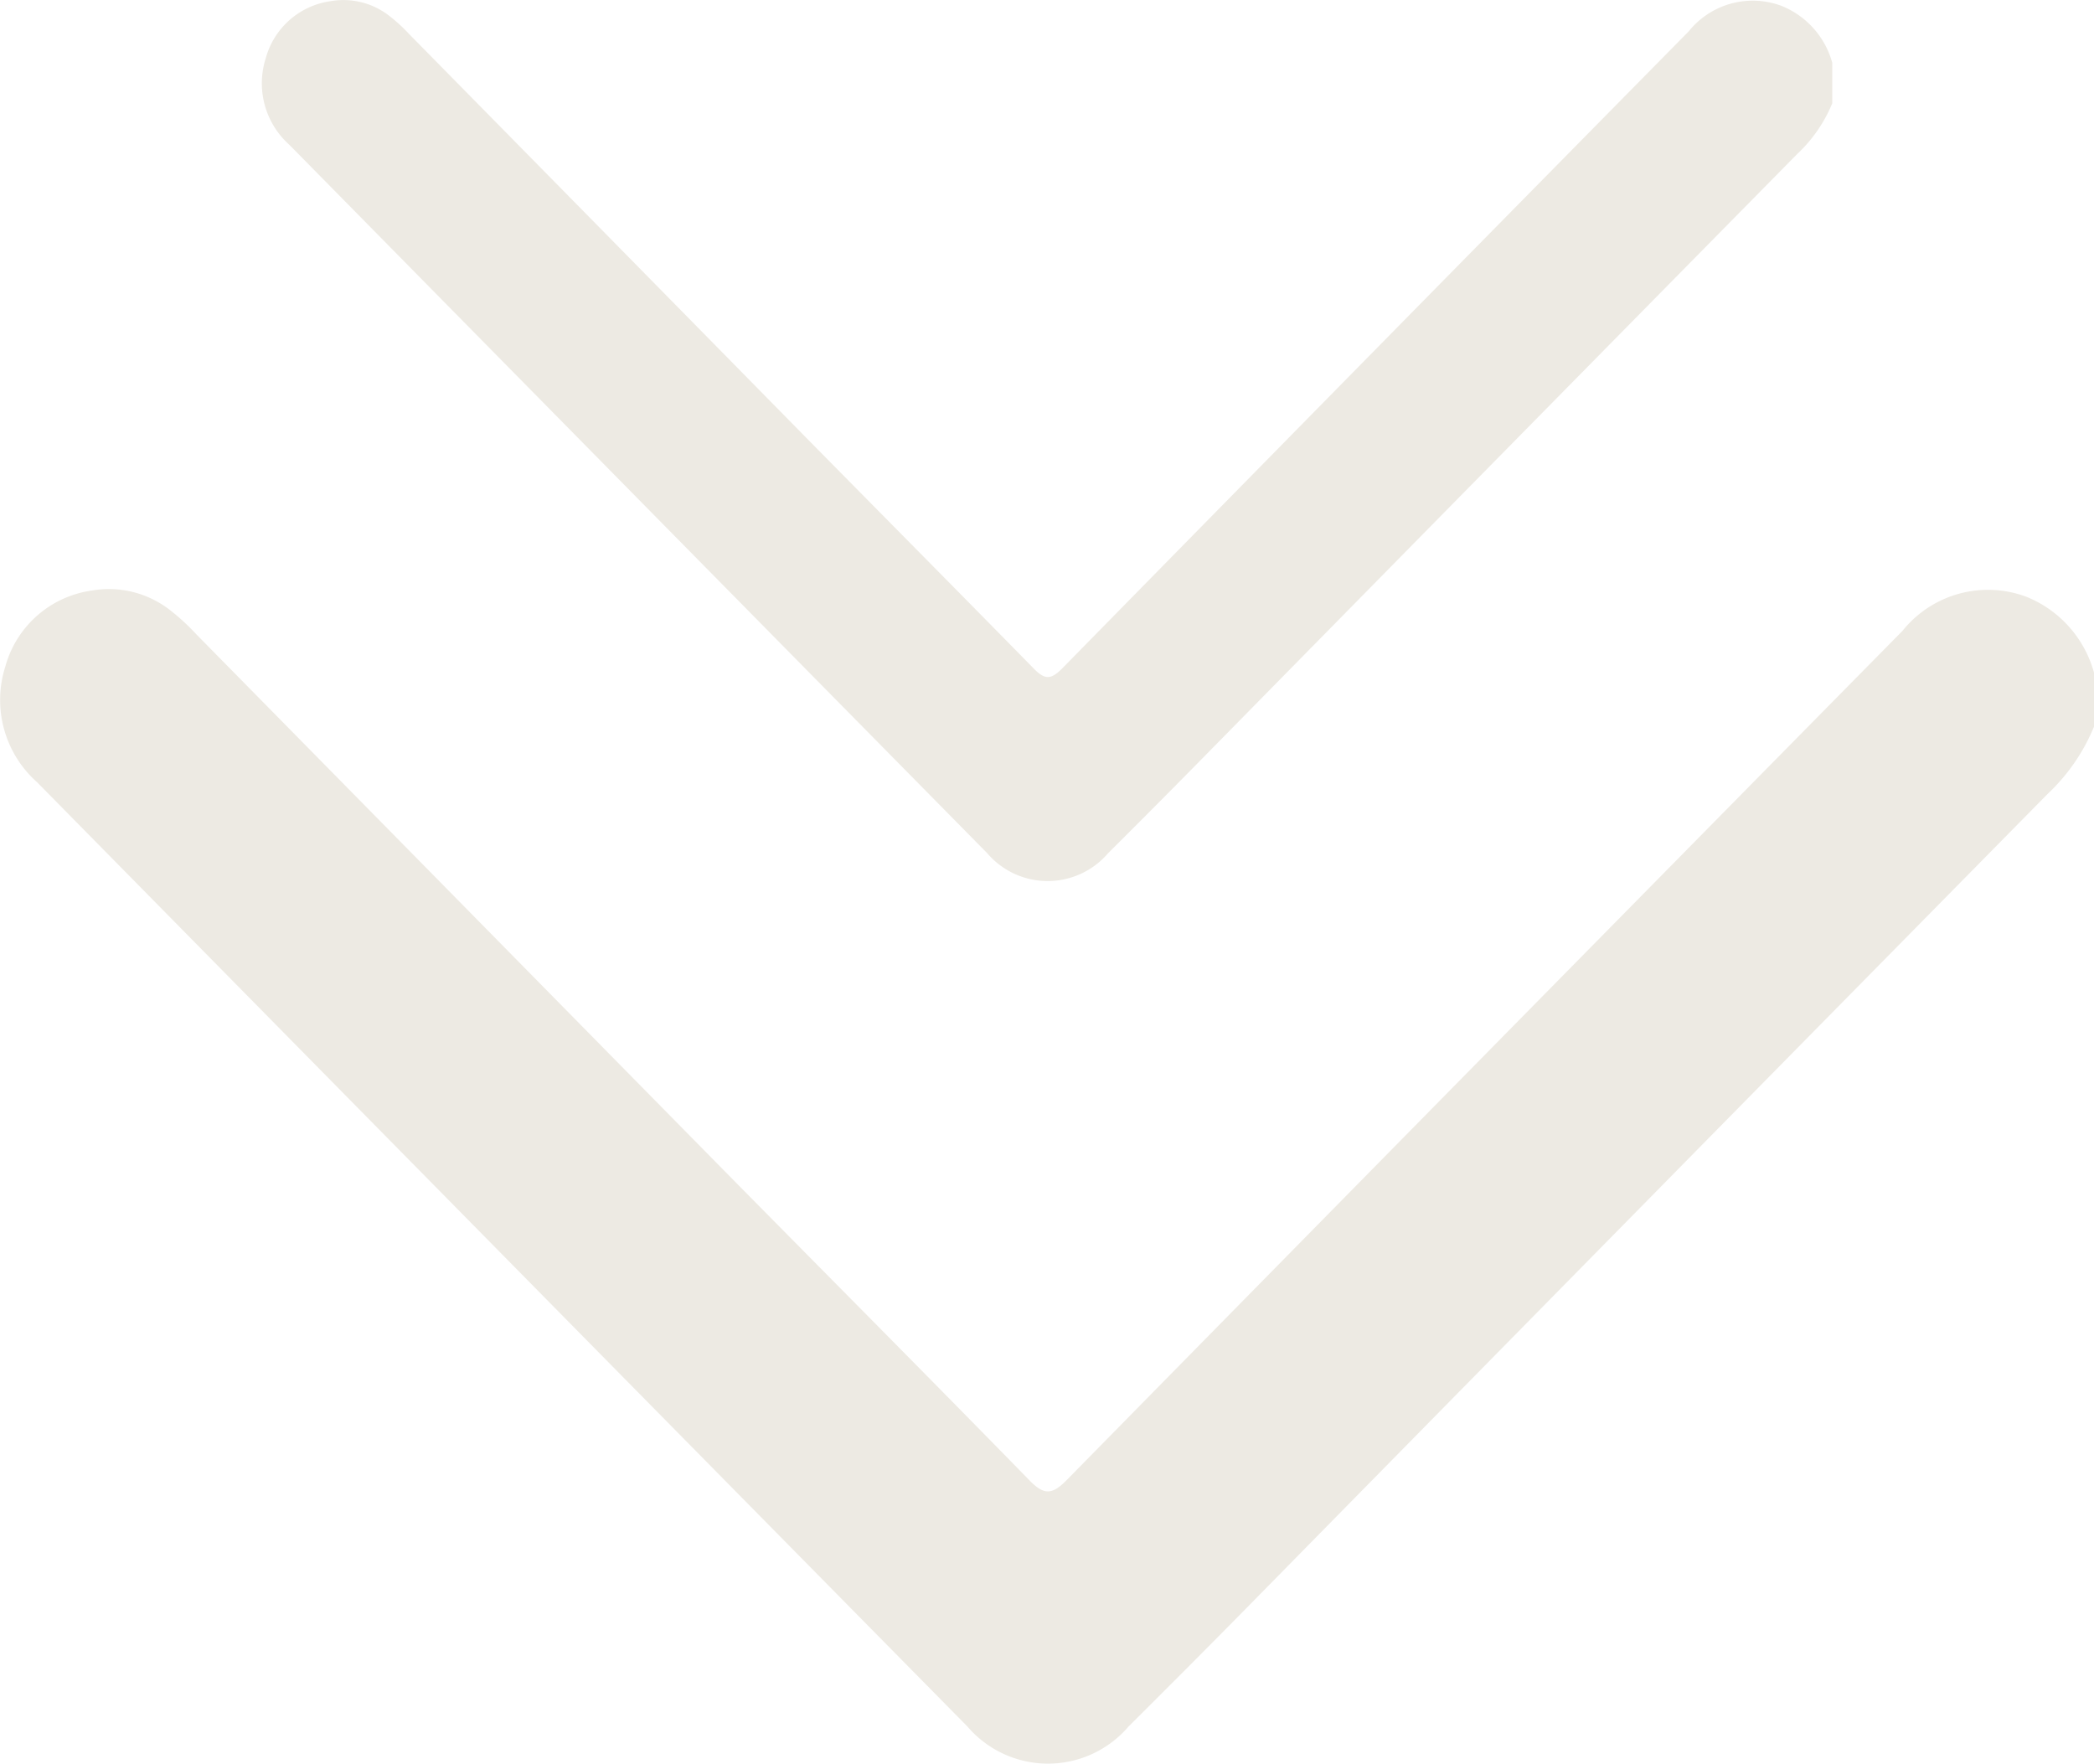
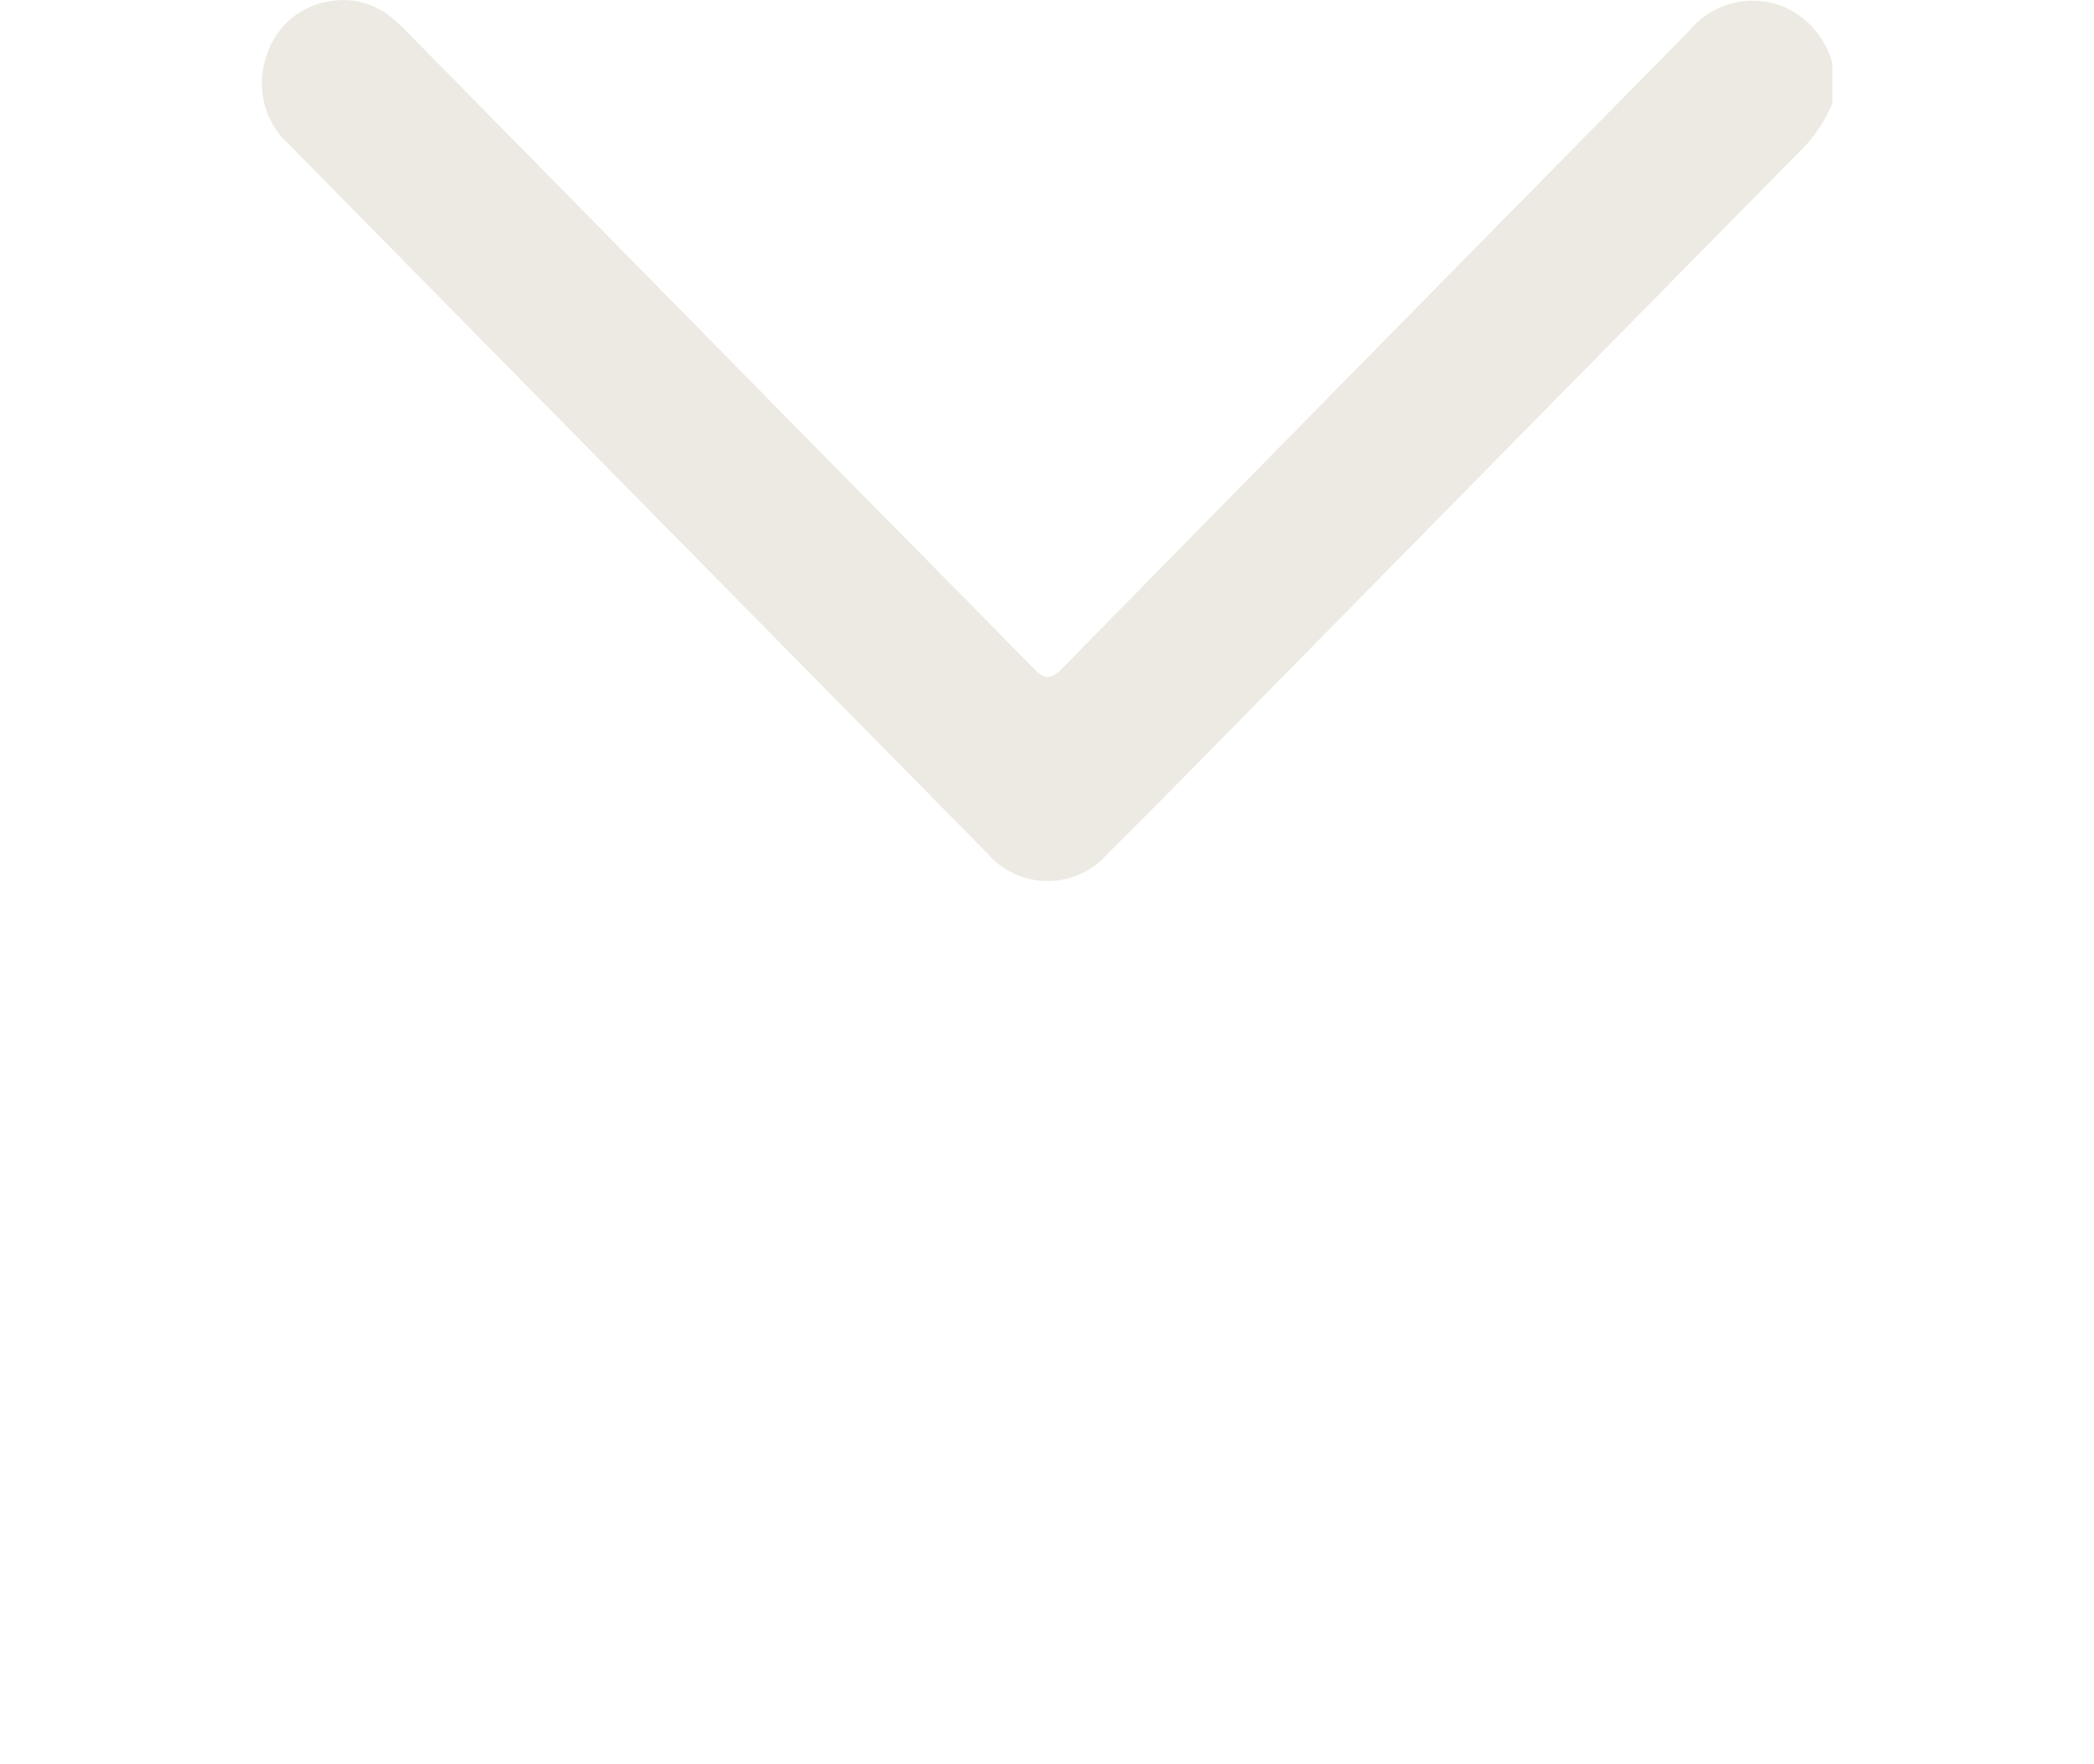
<svg xmlns="http://www.w3.org/2000/svg" width="32" height="26.951" viewBox="0 0 32 26.951">
  <g id="Grupo_1" data-name="Grupo 1" transform="translate(-651 -1029)">
    <path id="Vector-1" d="M24,1.579a2.213,2.213,0,0,1-.533.772Q18.881,7.005,14.3,11.665q-.679.69-1.366,1.373a1.215,1.215,0,0,1-1.848,0Q5.754,7.628.424,2.215A1.261,1.261,0,0,1,.061.89a1.2,1.2,0,0,1,.99-.872,1.139,1.139,0,0,1,.905.23,2.486,2.486,0,0,1,.295.271q3,3.048,6,6.1c1.182,1.2,2.372,2.4,3.549,3.6.17.174.263.164.428,0Q17.012,5.343,21.806.48A1.255,1.255,0,0,1,23.225.09,1.311,1.311,0,0,1,24,.959Z" transform="translate(655 1029)" fill="#edeae3" />
-     <path id="Vector" d="M32,2.105a2.952,2.952,0,0,1-.711,1.03Q25.175,9.34,19.069,15.553q-.906.92-1.822,1.83a1.62,1.62,0,0,1-2.464,0Q7.672,10.17.566,2.953A1.681,1.681,0,0,1,.081,1.187,1.6,1.6,0,0,1,1.4.025,1.519,1.519,0,0,1,2.608.331,3.314,3.314,0,0,1,3,.693q4,4.064,8,8.129c1.577,1.6,3.163,3.193,4.732,4.8.226.233.35.219.571-.006Q22.682,7.124,29.074.64A1.674,1.674,0,0,1,30.967.12,1.748,1.748,0,0,1,32,1.279Z" transform="translate(651 1038)" fill="#edeae3" />
  </g>
</svg>